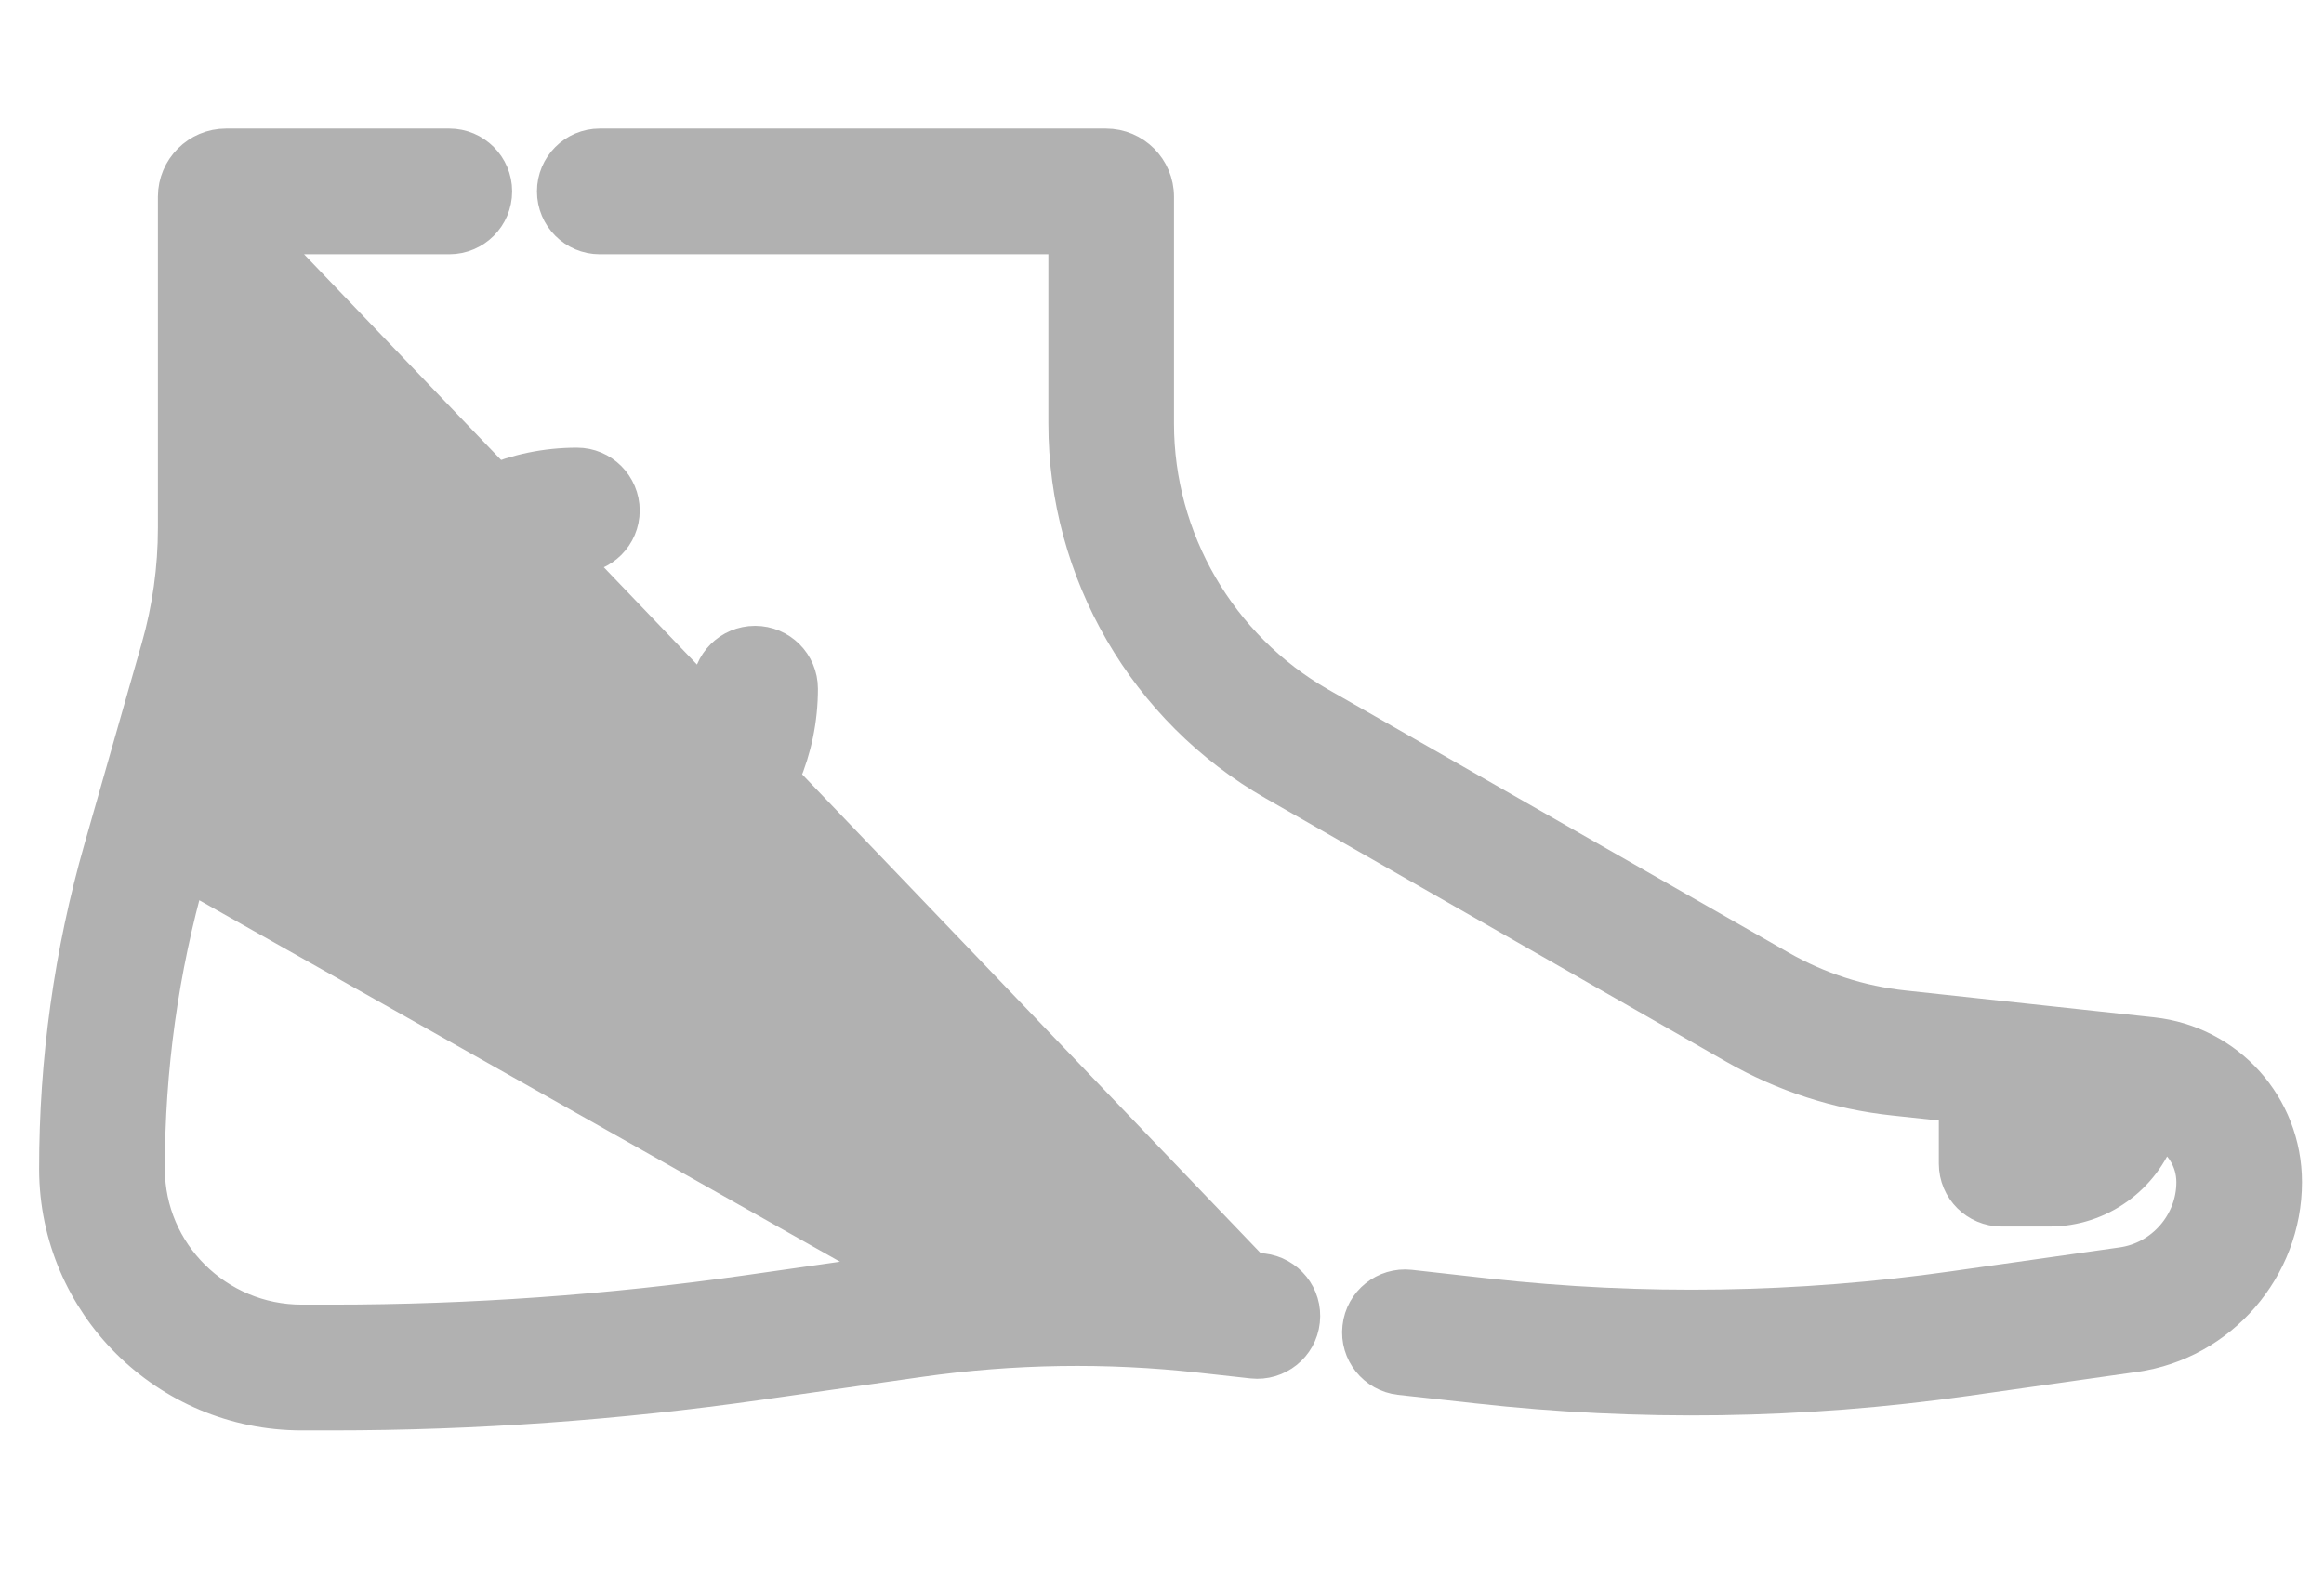
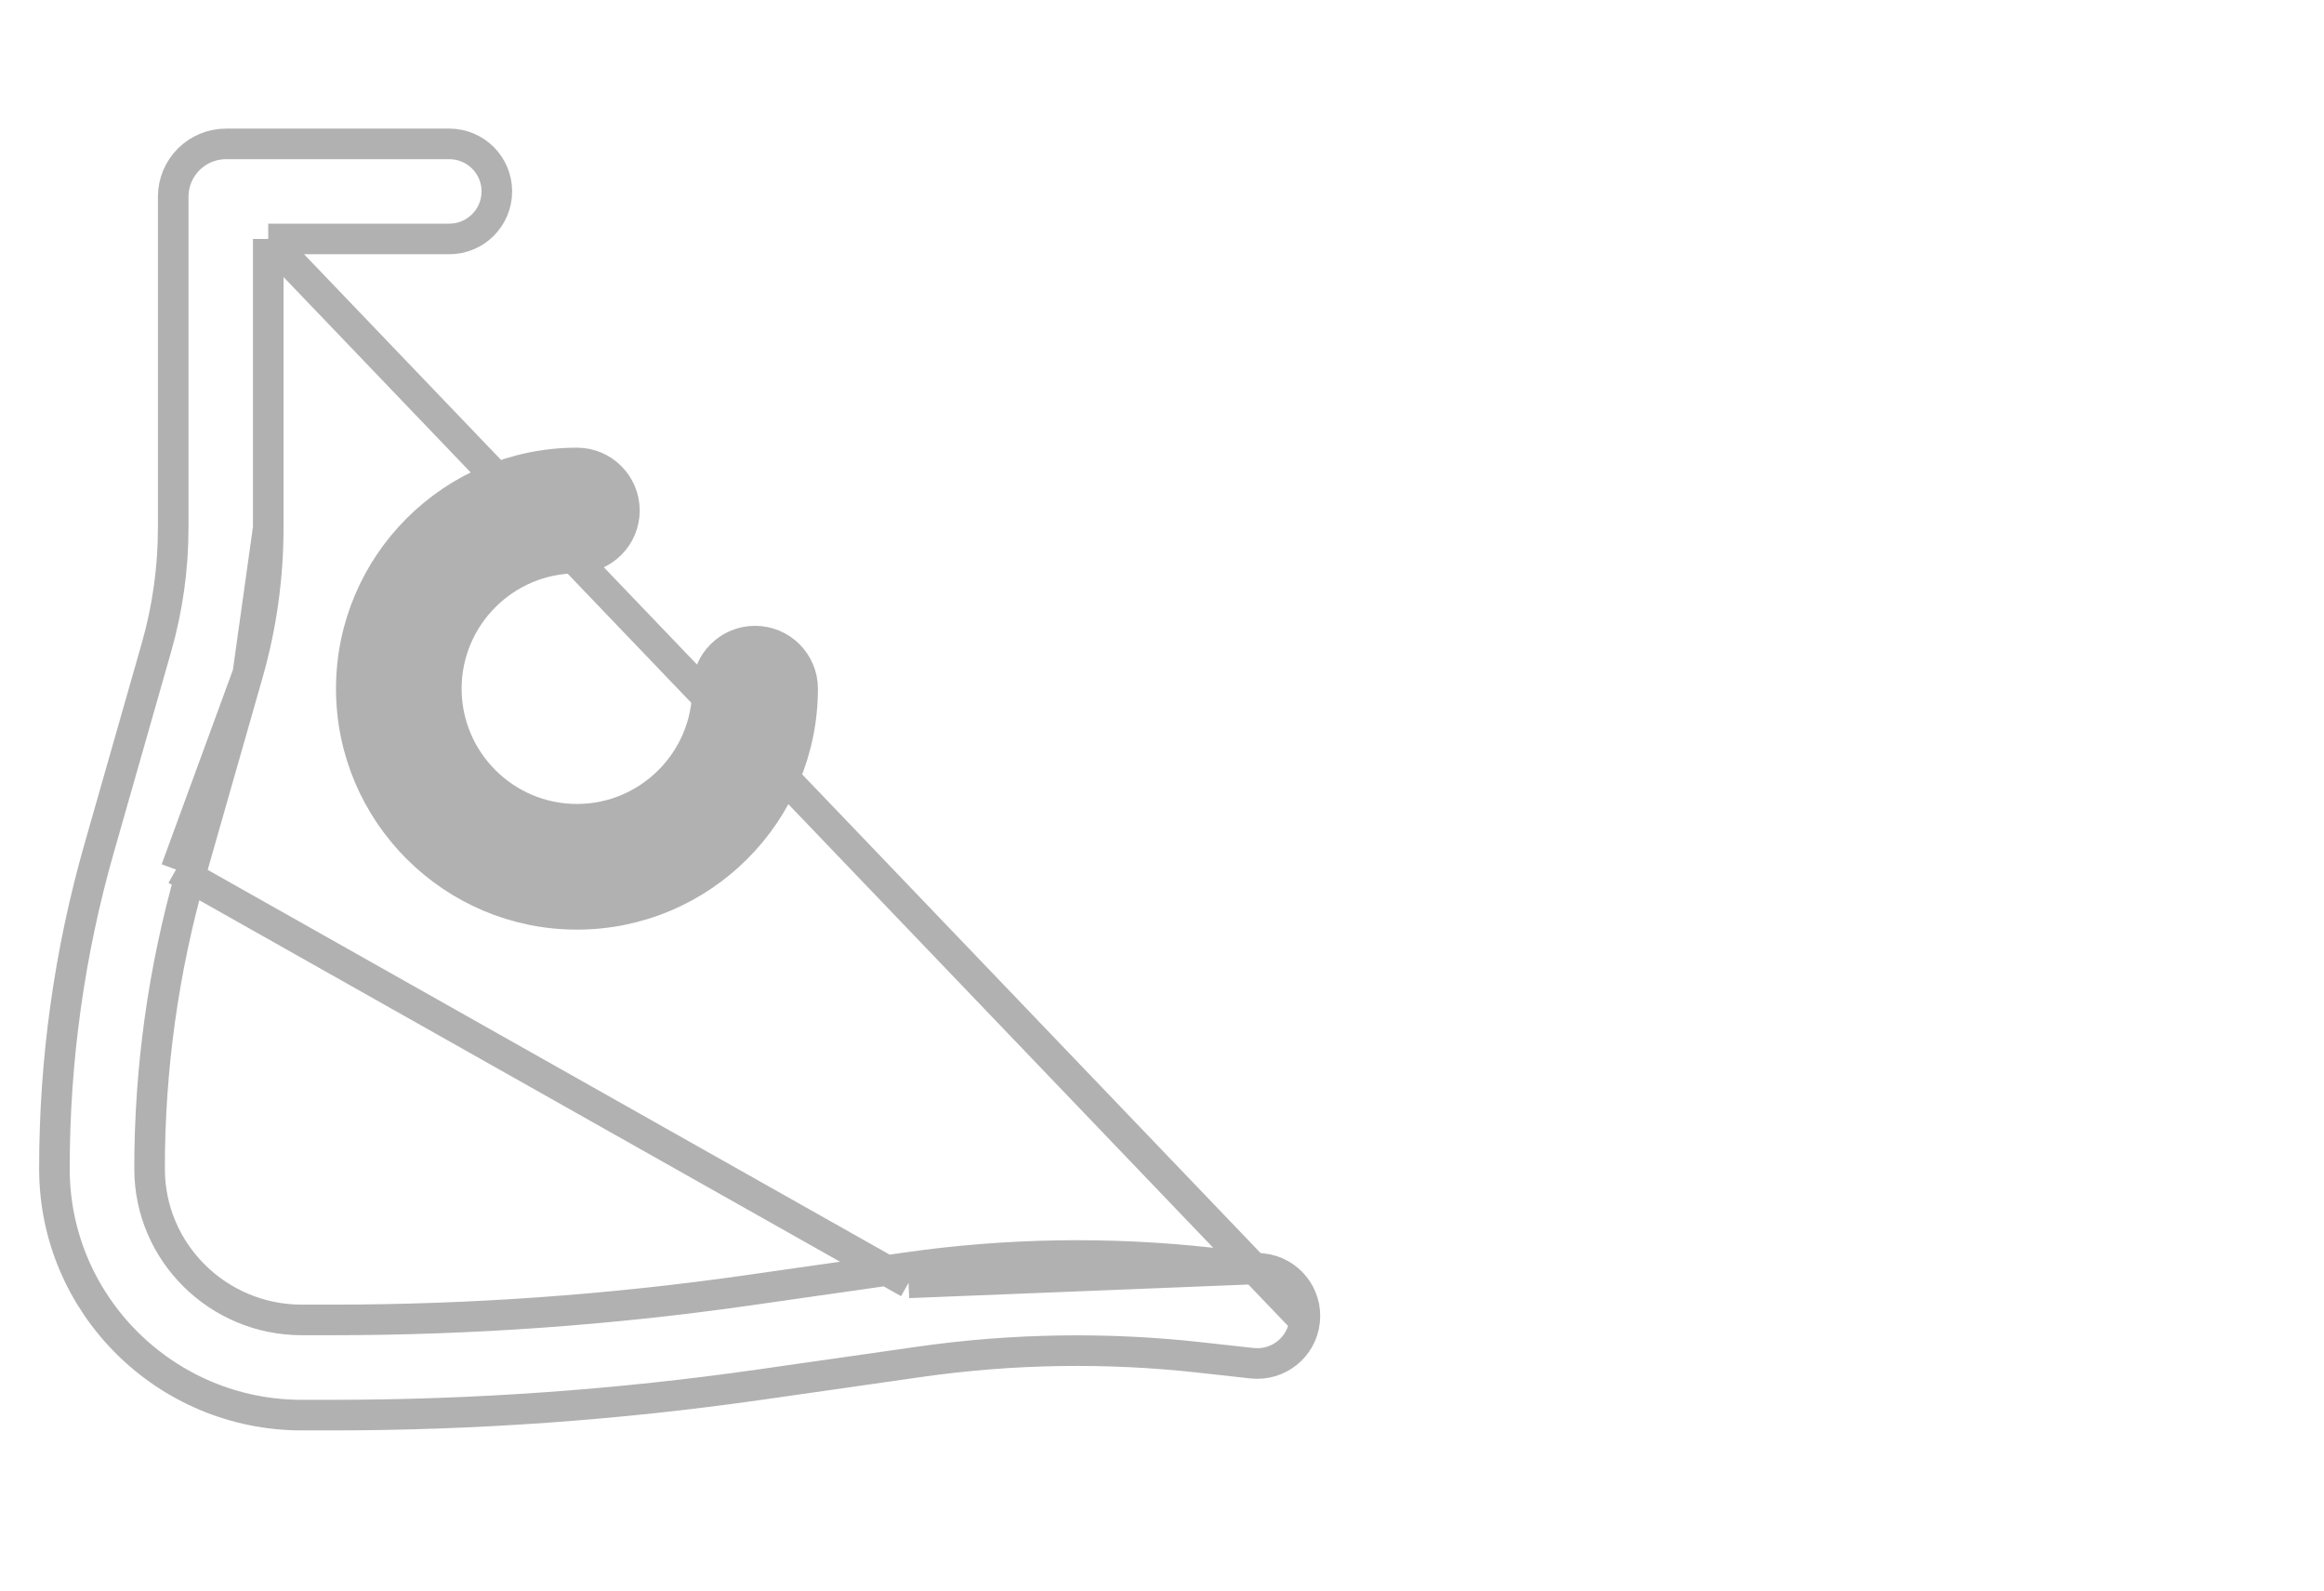
<svg xmlns="http://www.w3.org/2000/svg" width="19" height="13" viewBox="0 0 19 13" fill="none">
-   <path d="M15.568 8.22C15.212 8.182 14.874 8.073 14.562 7.895L10.797 5.744C9.981 5.277 9.473 4.402 9.473 3.462V1.608C9.473 1.369 9.28 1.176 9.041 1.176H4.903C4.689 1.176 4.515 1.35 4.515 1.564C4.515 1.779 4.689 1.953 4.903 1.953H8.696V3.462C8.696 4.681 9.353 5.814 10.412 6.418L14.177 8.57C14.581 8.801 15.021 8.944 15.485 8.993L15.976 9.046V9.511C15.976 9.726 16.15 9.9 16.365 9.9H16.755C17.175 9.9 17.534 9.631 17.668 9.257C17.817 9.331 17.918 9.485 17.918 9.662C17.918 9.99 17.672 10.273 17.347 10.319L15.966 10.515C14.707 10.694 13.427 10.714 12.162 10.574L11.529 10.503C11.316 10.48 11.123 10.633 11.1 10.847C11.076 11.06 11.23 11.252 11.443 11.276L12.077 11.346C13.387 11.492 14.733 11.476 16.076 11.285L17.457 11.089C18.163 10.988 18.695 10.375 18.695 9.662C18.695 9.032 18.223 8.506 17.596 8.439L15.568 8.22Z" fill="#B1B1B1" />
-   <path d="M12.162 10.574C13.427 10.714 14.707 10.694 15.966 10.515L17.347 10.319C17.672 10.273 17.918 9.99 17.918 9.662C17.918 9.485 17.817 9.331 17.668 9.257C17.534 9.631 17.175 9.9 16.755 9.9H16.365C16.15 9.9 15.976 9.726 15.976 9.511V9.046L15.485 8.993C15.021 8.944 14.581 8.801 14.177 8.57L10.412 6.418C9.353 5.814 8.696 4.681 8.696 3.462V1.953H4.903C4.689 1.953 4.515 1.779 4.515 1.564C4.515 1.35 4.689 1.176 4.903 1.176H9.041C9.28 1.176 9.473 1.369 9.473 1.608V3.462C9.473 4.402 9.981 5.277 10.797 5.744L14.562 7.895C14.874 8.073 15.212 8.182 15.568 8.22L17.596 8.439C18.223 8.506 18.695 9.032 18.695 9.662C18.695 10.375 18.163 10.988 17.457 11.089L16.076 11.285C14.733 11.476 13.387 11.492 12.077 11.346L11.443 11.276C11.23 11.252 11.076 11.06 11.1 10.847C11.123 10.633 11.316 10.48 11.529 10.503L12.162 10.574ZM12.162 10.574L12.149 10.698" stroke="#B1B1B1" stroke-width="0.25" />
-   <path d="M10.323 10.369C10.536 10.393 10.69 10.585 10.666 10.798L10.323 10.369ZM10.323 10.369L9.898 10.322C9.071 10.23 8.234 10.243 7.411 10.361L7.428 10.485M10.323 10.369L7.428 10.485L10.323 10.369ZM7.428 10.485L7.411 10.361L6.102 10.548C4.984 10.707 3.845 10.788 2.716 10.788H2.467C1.781 10.788 1.224 10.235 1.223 9.556C1.222 8.739 1.335 7.927 1.559 7.141L1.439 7.107M7.428 10.485L1.439 7.107L7.428 10.485ZM1.439 7.107L1.559 7.141L2.026 5.506M1.439 7.107L2.026 5.506L1.439 7.107ZM2.026 5.506C2.137 5.118 2.193 4.718 2.193 4.315L2.026 5.506ZM2.026 5.506L2.193 4.315L2.026 5.506ZM2.193 4.315V1.953V4.315ZM2.193 4.315V1.953V4.315ZM2.193 1.953H3.673C3.888 1.953 4.062 1.779 4.062 1.564C4.062 1.35 3.888 1.176 3.673 1.176H1.848C1.61 1.176 1.416 1.369 1.416 1.608V4.315C1.416 4.645 1.37 4.974 1.279 5.292L0.812 6.928C0.567 7.783 0.444 8.668 0.445 9.557C0.447 10.665 1.354 11.566 2.467 11.566H2.716C3.881 11.566 5.058 11.482 6.212 11.317L7.521 11.13C8.279 11.022 9.05 11.01 9.812 11.095L10.237 11.142C10.45 11.165 10.643 11.012 10.666 10.798L2.193 1.953Z" fill="#B1B1B1" />
  <path d="M10.323 10.369C10.536 10.393 10.69 10.585 10.666 10.798M10.323 10.369L10.666 10.798M10.323 10.369L9.898 10.322C9.071 10.23 8.234 10.243 7.411 10.361M10.323 10.369L7.428 10.485M10.666 10.798C10.643 11.012 10.45 11.165 10.237 11.142L9.812 11.095C9.05 11.01 8.279 11.022 7.521 11.13L6.212 11.317C5.058 11.482 3.881 11.566 2.716 11.566H2.467C1.354 11.566 0.447 10.665 0.445 9.557C0.444 8.668 0.567 7.783 0.812 6.928L1.279 5.292C1.37 4.974 1.416 4.645 1.416 4.315V1.608C1.416 1.369 1.61 1.176 1.848 1.176H3.673C3.888 1.176 4.062 1.35 4.062 1.564C4.062 1.779 3.888 1.953 3.673 1.953H2.193M10.666 10.798L2.193 1.953M7.411 10.361L7.428 10.485M7.411 10.361L6.102 10.548C4.984 10.707 3.845 10.788 2.716 10.788H2.467C1.781 10.788 1.224 10.235 1.223 9.556C1.222 8.739 1.335 7.927 1.559 7.141M7.428 10.485L1.439 7.107M1.559 7.141L1.439 7.107M1.559 7.141L2.026 5.506M1.439 7.107L2.026 5.506M2.026 5.506C2.137 5.118 2.193 4.718 2.193 4.315M2.026 5.506L2.193 4.315M2.193 4.315V1.953" stroke="#B1B1B1" stroke-width="0.25" />
  <path d="M4.717 4.561C4.931 4.561 5.105 4.387 5.105 4.173C5.105 3.958 4.931 3.784 4.717 3.784C3.7 3.784 2.872 4.611 2.872 5.629C2.872 6.646 3.7 7.473 4.717 7.473C5.734 7.473 6.562 6.646 6.562 5.629C6.562 5.414 6.388 5.24 6.173 5.24C5.958 5.24 5.784 5.414 5.784 5.629C5.784 6.217 5.305 6.696 4.717 6.696C4.128 6.696 3.649 6.217 3.649 5.629C3.649 5.04 4.128 4.561 4.717 4.561Z" fill="#B1B1B1" stroke="#B1B1B1" stroke-width="0.25" />
</svg>